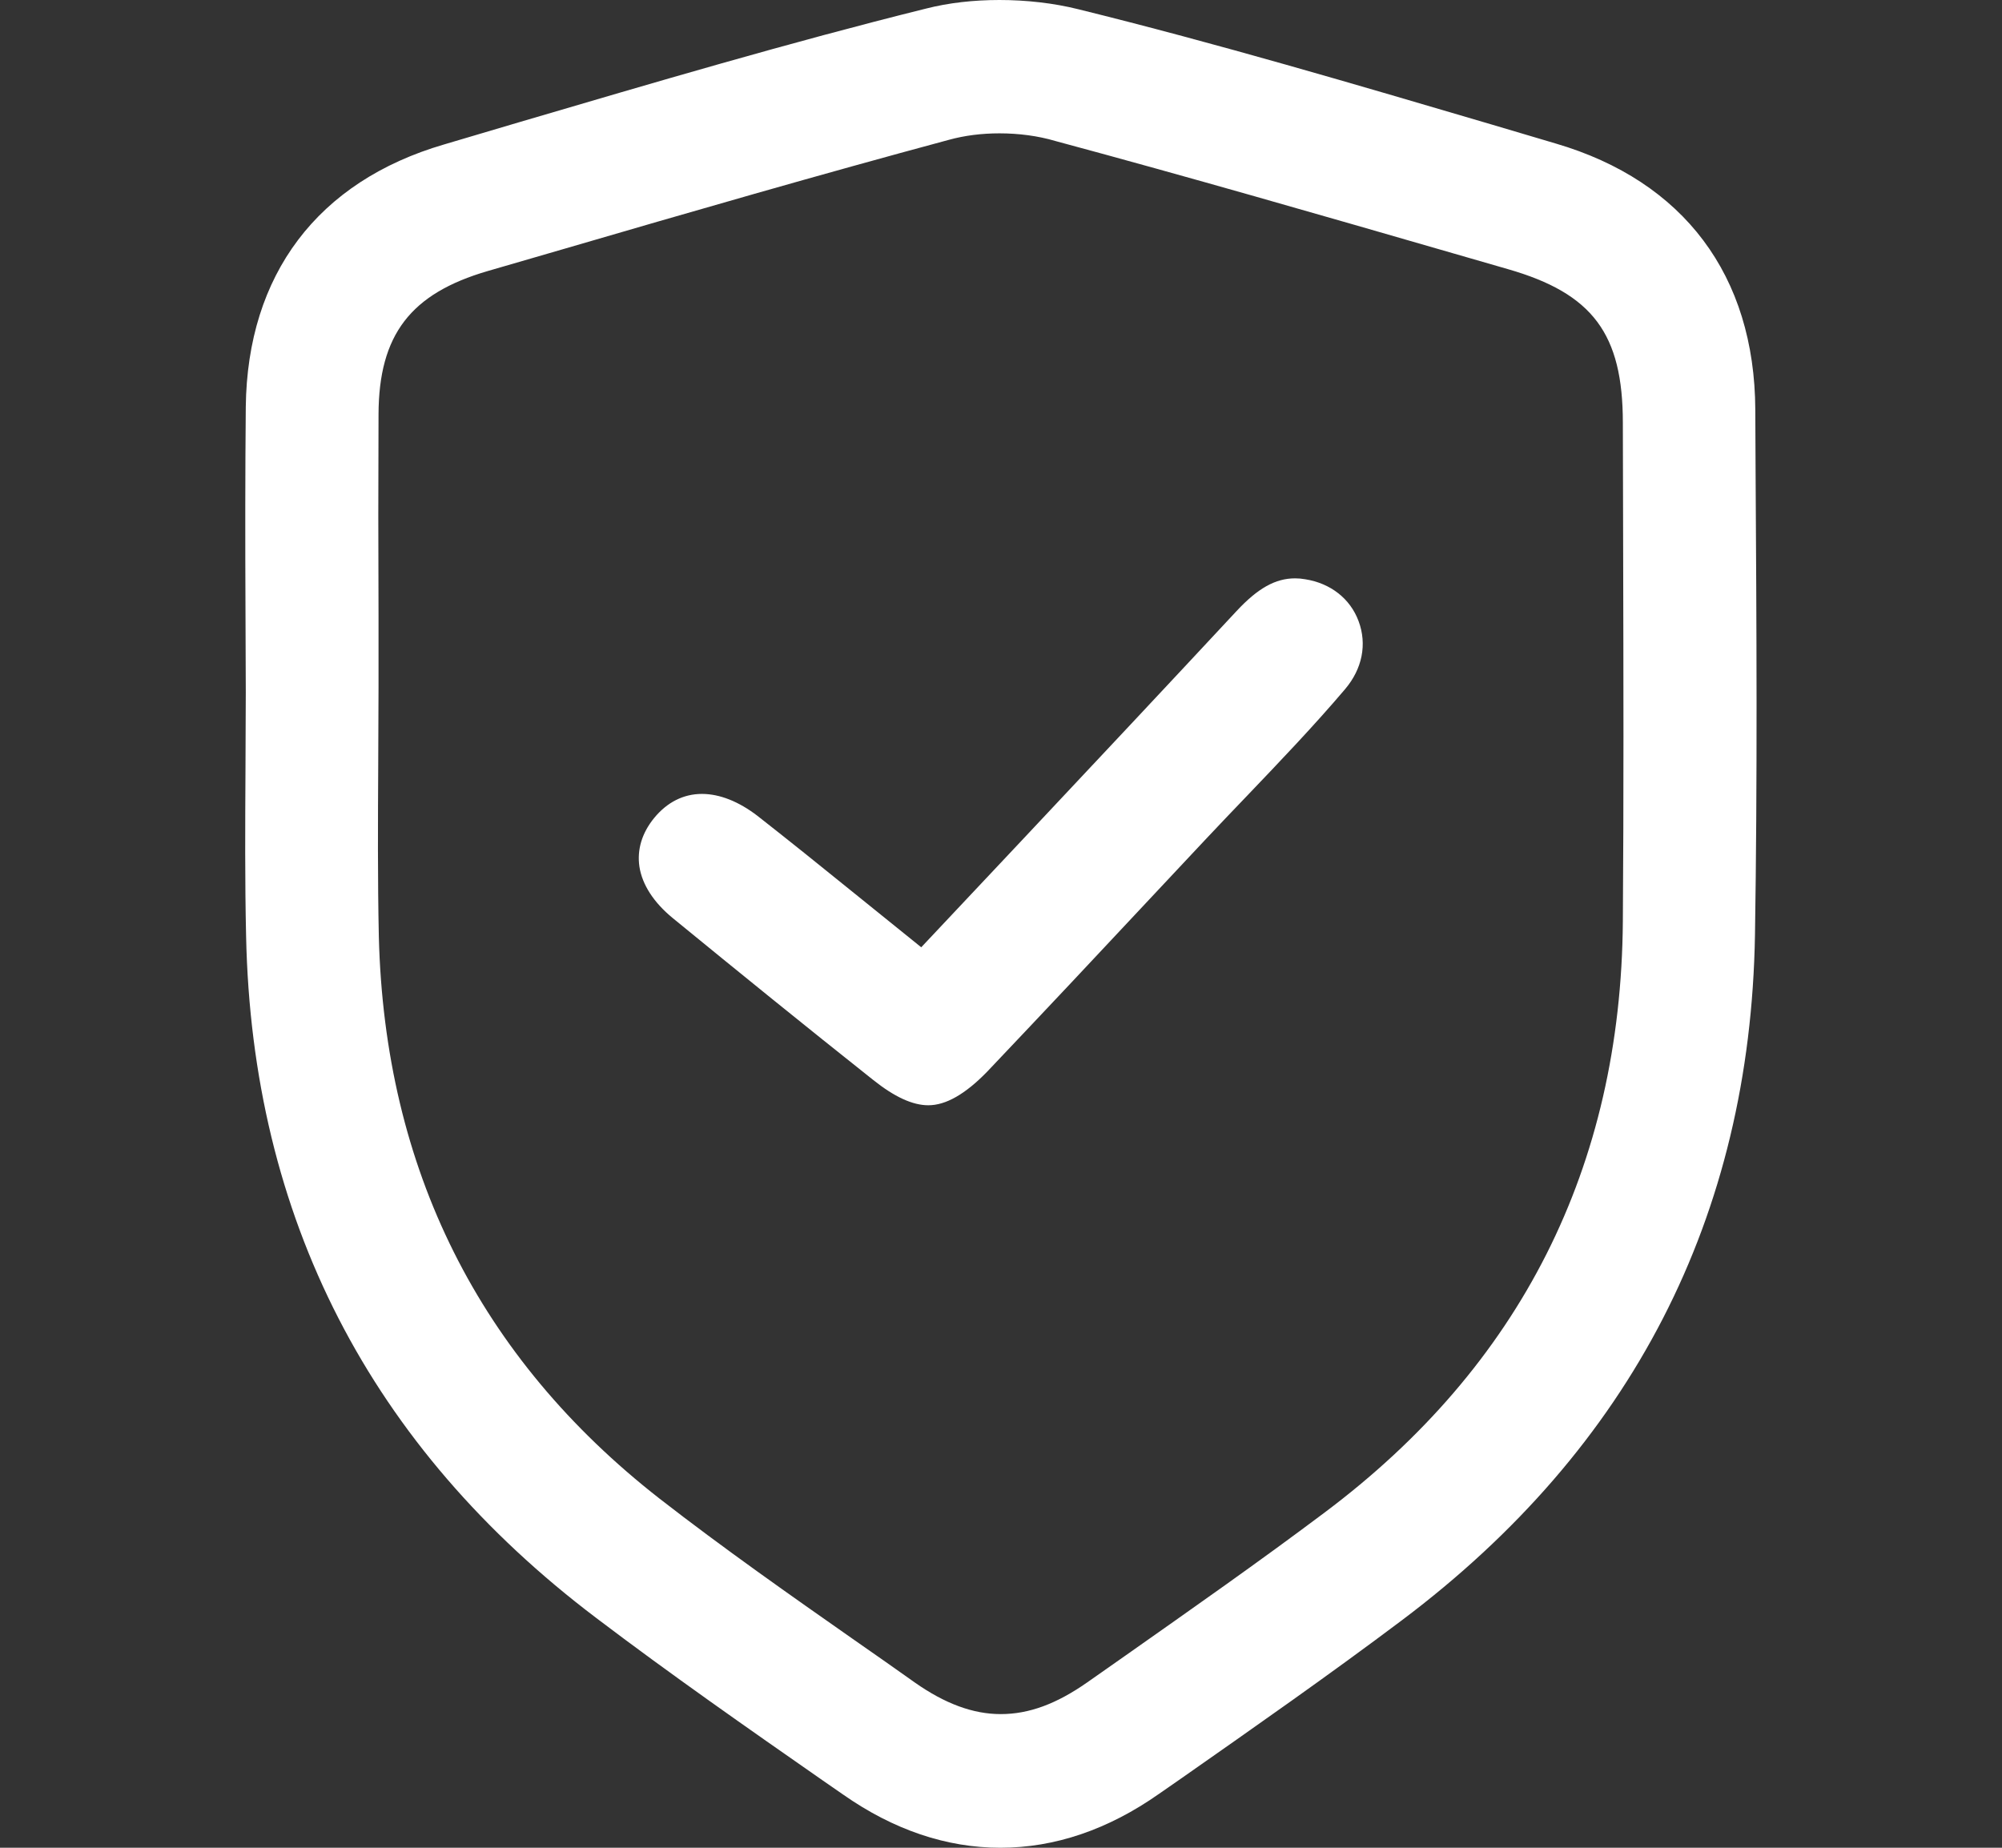
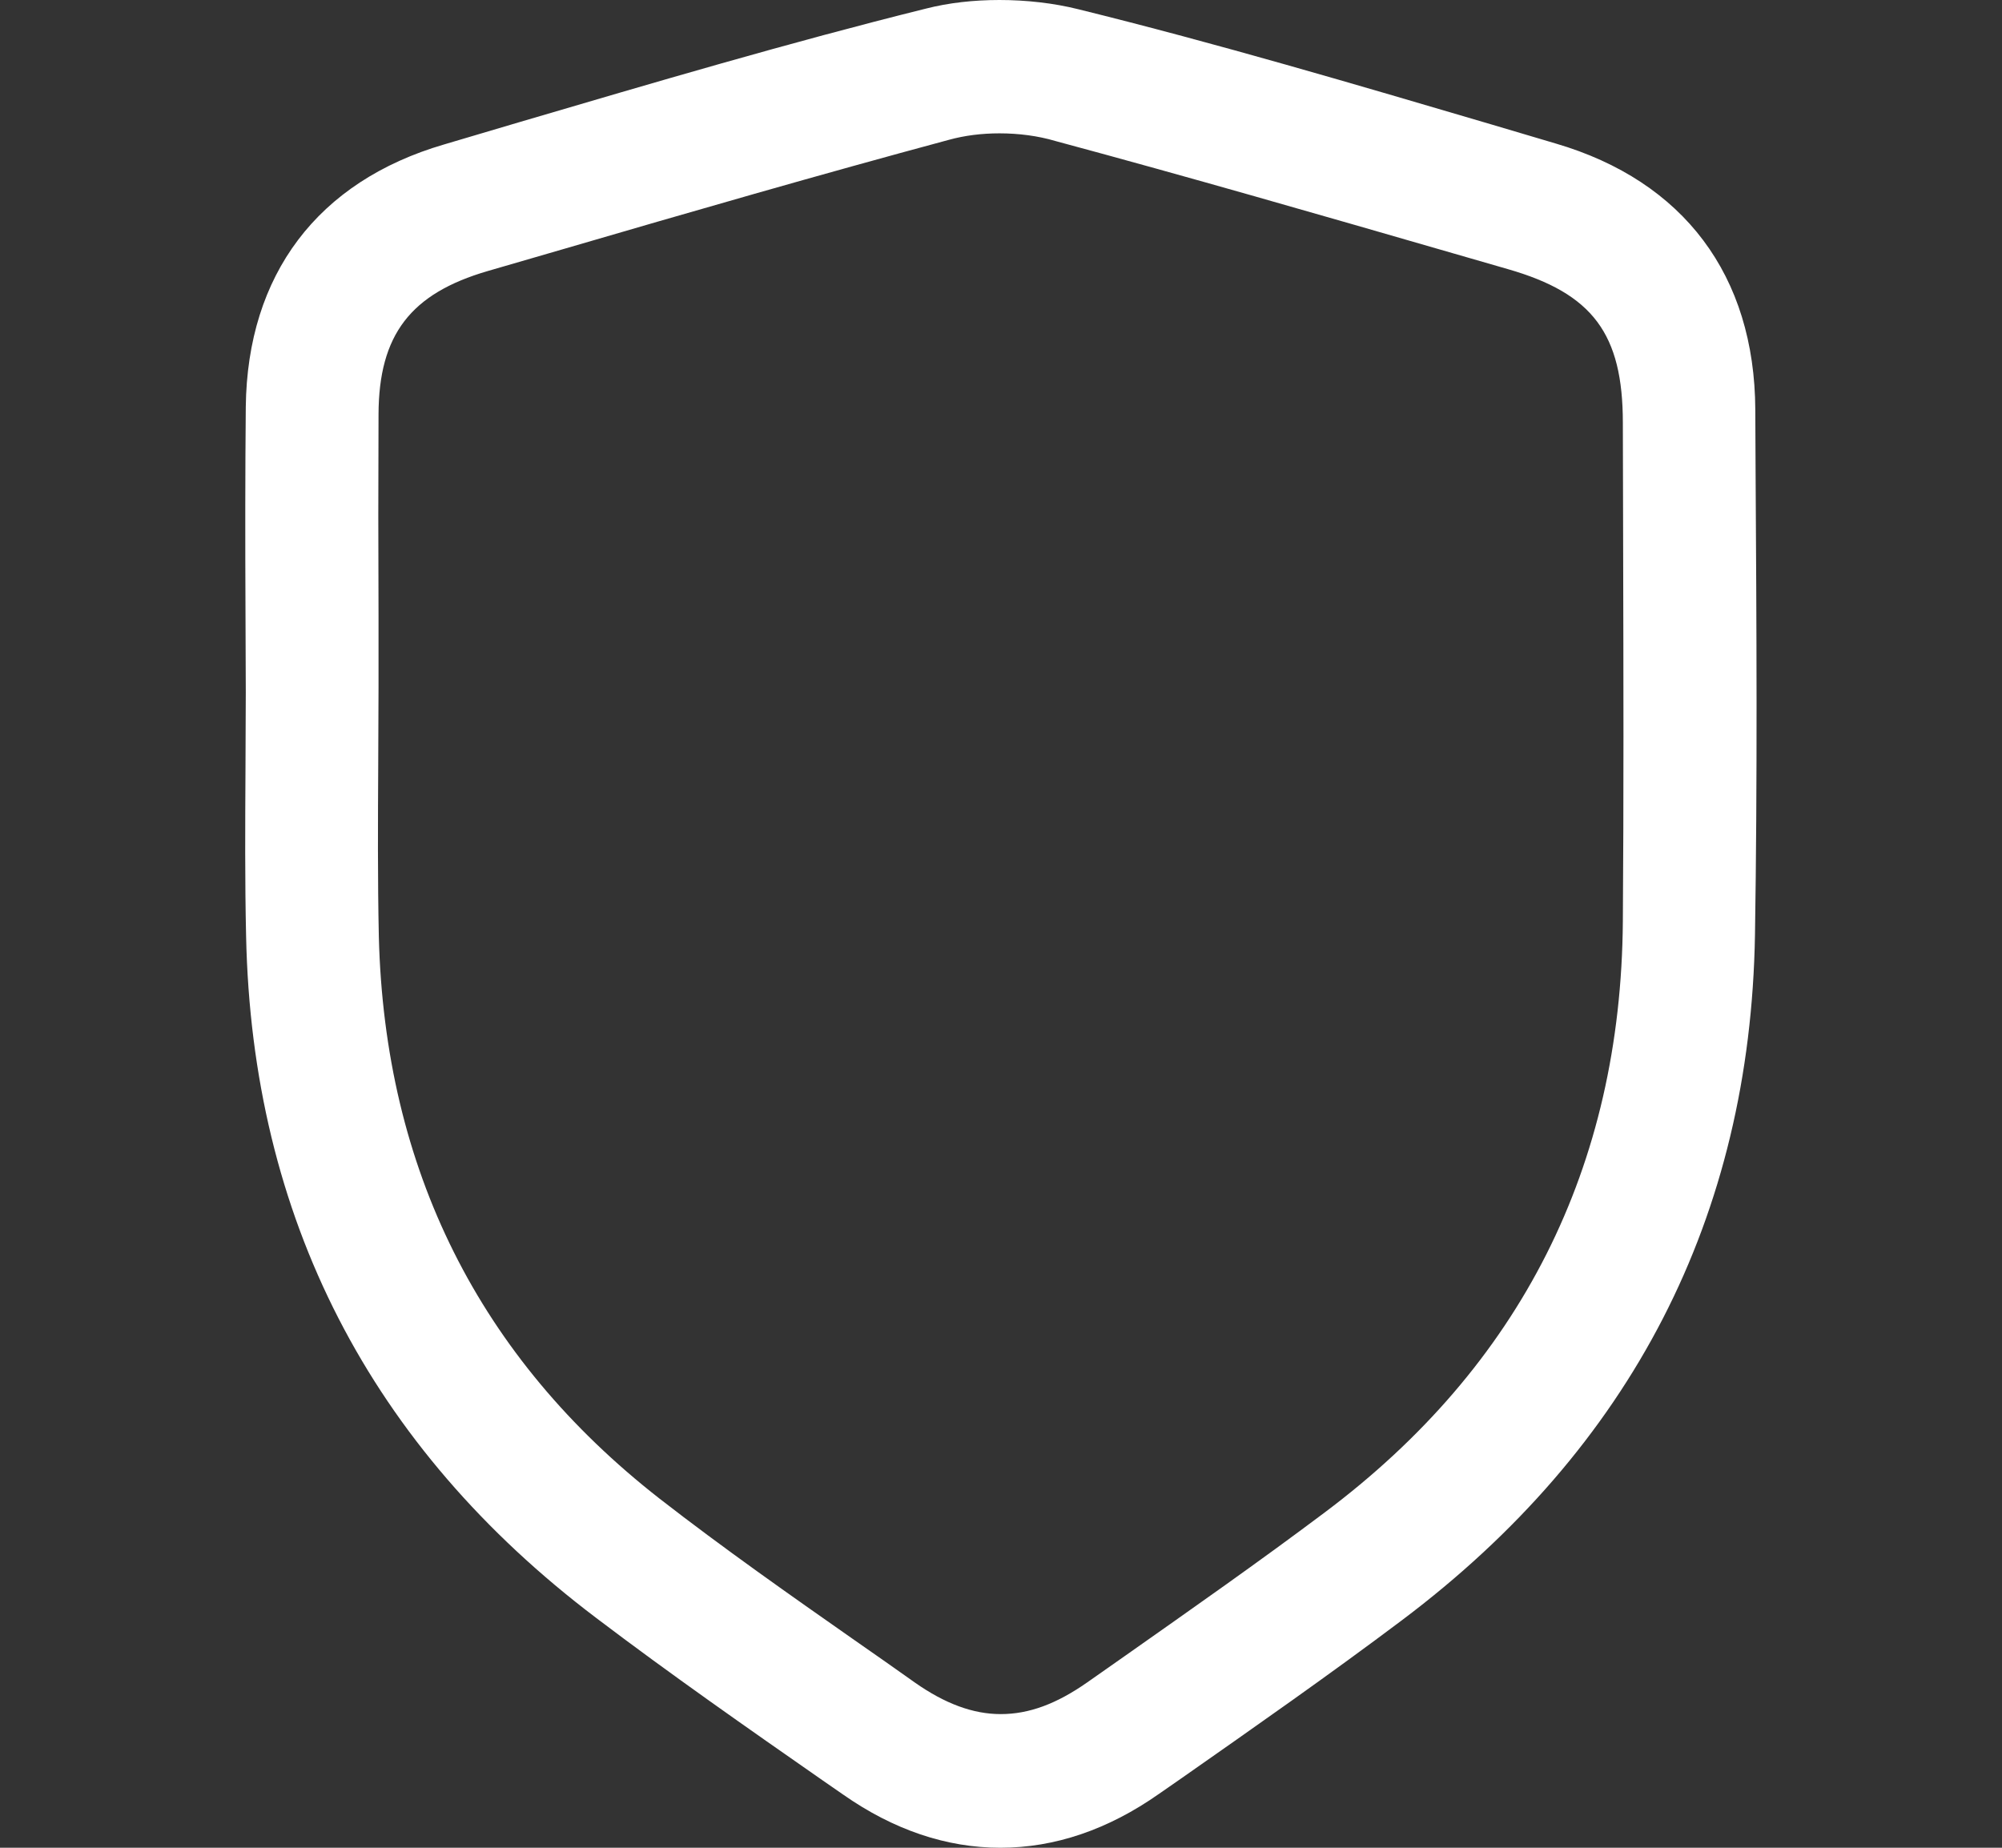
<svg xmlns="http://www.w3.org/2000/svg" version="1.1" id="katman_1" x="0px" y="0px" viewBox="0 0 65 60" style="enable-background:new 0 0 65 60;" xml:space="preserve">
  <rect x="0" y="0" width="65" height="60" fill="#333333" stroke="none" />
  <style type="text/css">
	.st0{fill:#FFFFFF;}
</style>
  <g>
    <path class="st0" d="M32.48,60c-1.75,0-3.47-0.58-5.11-1.73l-0.65-0.45c-2.44-1.7-4.96-3.46-7.36-5.28   C12.01,46.98,8.18,39.53,7.99,30.39c-0.04-1.78-0.03-3.6-0.02-5.36c0-0.85,0.01-1.7,0.01-2.55l-0.01-2.76   c-0.01-2.17-0.01-4.34,0.01-6.51c0.05-4.29,2.33-7.32,6.44-8.52l2.43-0.72c4.32-1.27,8.78-2.59,13.21-3.69   C30.8,0.09,31.62,0,32.45,0c0.87,0,1.76,0.1,2.56,0.3c4.5,1.11,9.03,2.45,13.41,3.74l2.09,0.62c4.16,1.22,6.46,4.29,6.48,8.64   l0.01,2.04c0.03,4.92,0.06,10.01-0.02,15.01c-0.15,9.16-4,16.65-11.46,22.26c-2.34,1.76-4.8,3.48-7.17,5.14l-0.72,0.5   C35.98,59.41,34.25,60,32.48,60z M32.45,4.33c-0.58,0-1.13,0.07-1.64,0.21C26.61,5.67,22.36,6.9,18.25,8.1l-2.41,0.7   c-2.51,0.73-3.54,2.07-3.55,4.65c-0.01,2.19-0.01,4.38,0,6.57l0,2.28c0,0.84-0.01,1.68-0.01,2.53c-0.01,1.83-0.02,3.72,0.02,5.59   c0.19,7.54,3.26,13.67,9.11,18.24c2.07,1.61,4.25,3.14,6.35,4.61c0.65,0.45,1.3,0.91,1.95,1.37c0.97,0.68,1.88,1.02,2.78,1.02   c0,0,0,0,0,0c0.92,0,1.81-0.33,2.81-1.03l1.24-0.87c2.13-1.5,4.33-3.04,6.46-4.64c6.37-4.77,9.63-11.23,9.69-19.2   c0.03-4.01,0.02-8.02,0.01-12.04l-0.01-4.15c0-2.89-0.98-4.2-3.73-4.99l-1.8-0.52c-4.22-1.22-8.58-2.48-12.89-3.64   C33.7,4.41,33.07,4.33,32.45,4.33z" />
-     <path class="st0" d="M30.14,35.89c-0.51,0-1.1-0.27-1.8-0.83c-2.18-1.73-4.35-3.49-6.5-5.25c-0.61-0.5-0.99-1.08-1.08-1.67   c-0.08-0.55,0.08-1.09,0.48-1.58c0.42-0.51,0.95-0.78,1.55-0.78c0.58,0,1.2,0.25,1.8,0.71c1.02,0.8,2.03,1.61,3.09,2.47l2.23,1.8   l3.34-3.55c2.33-2.48,4.62-4.92,6.9-7.37c0.69-0.74,1.26-1.06,1.9-1.06c0.11,0,0.22,0.01,0.33,0.03c0.82,0.13,1.46,0.63,1.73,1.36   c0.28,0.75,0.12,1.55-0.44,2.21c-1.01,1.19-2.12,2.35-3.19,3.47c-0.45,0.47-0.91,0.95-1.36,1.43l-1.5,1.6   c-1.85,1.98-3.7,3.95-5.57,5.92C31.34,35.53,30.71,35.89,30.14,35.89z" />
  </g>
</svg>